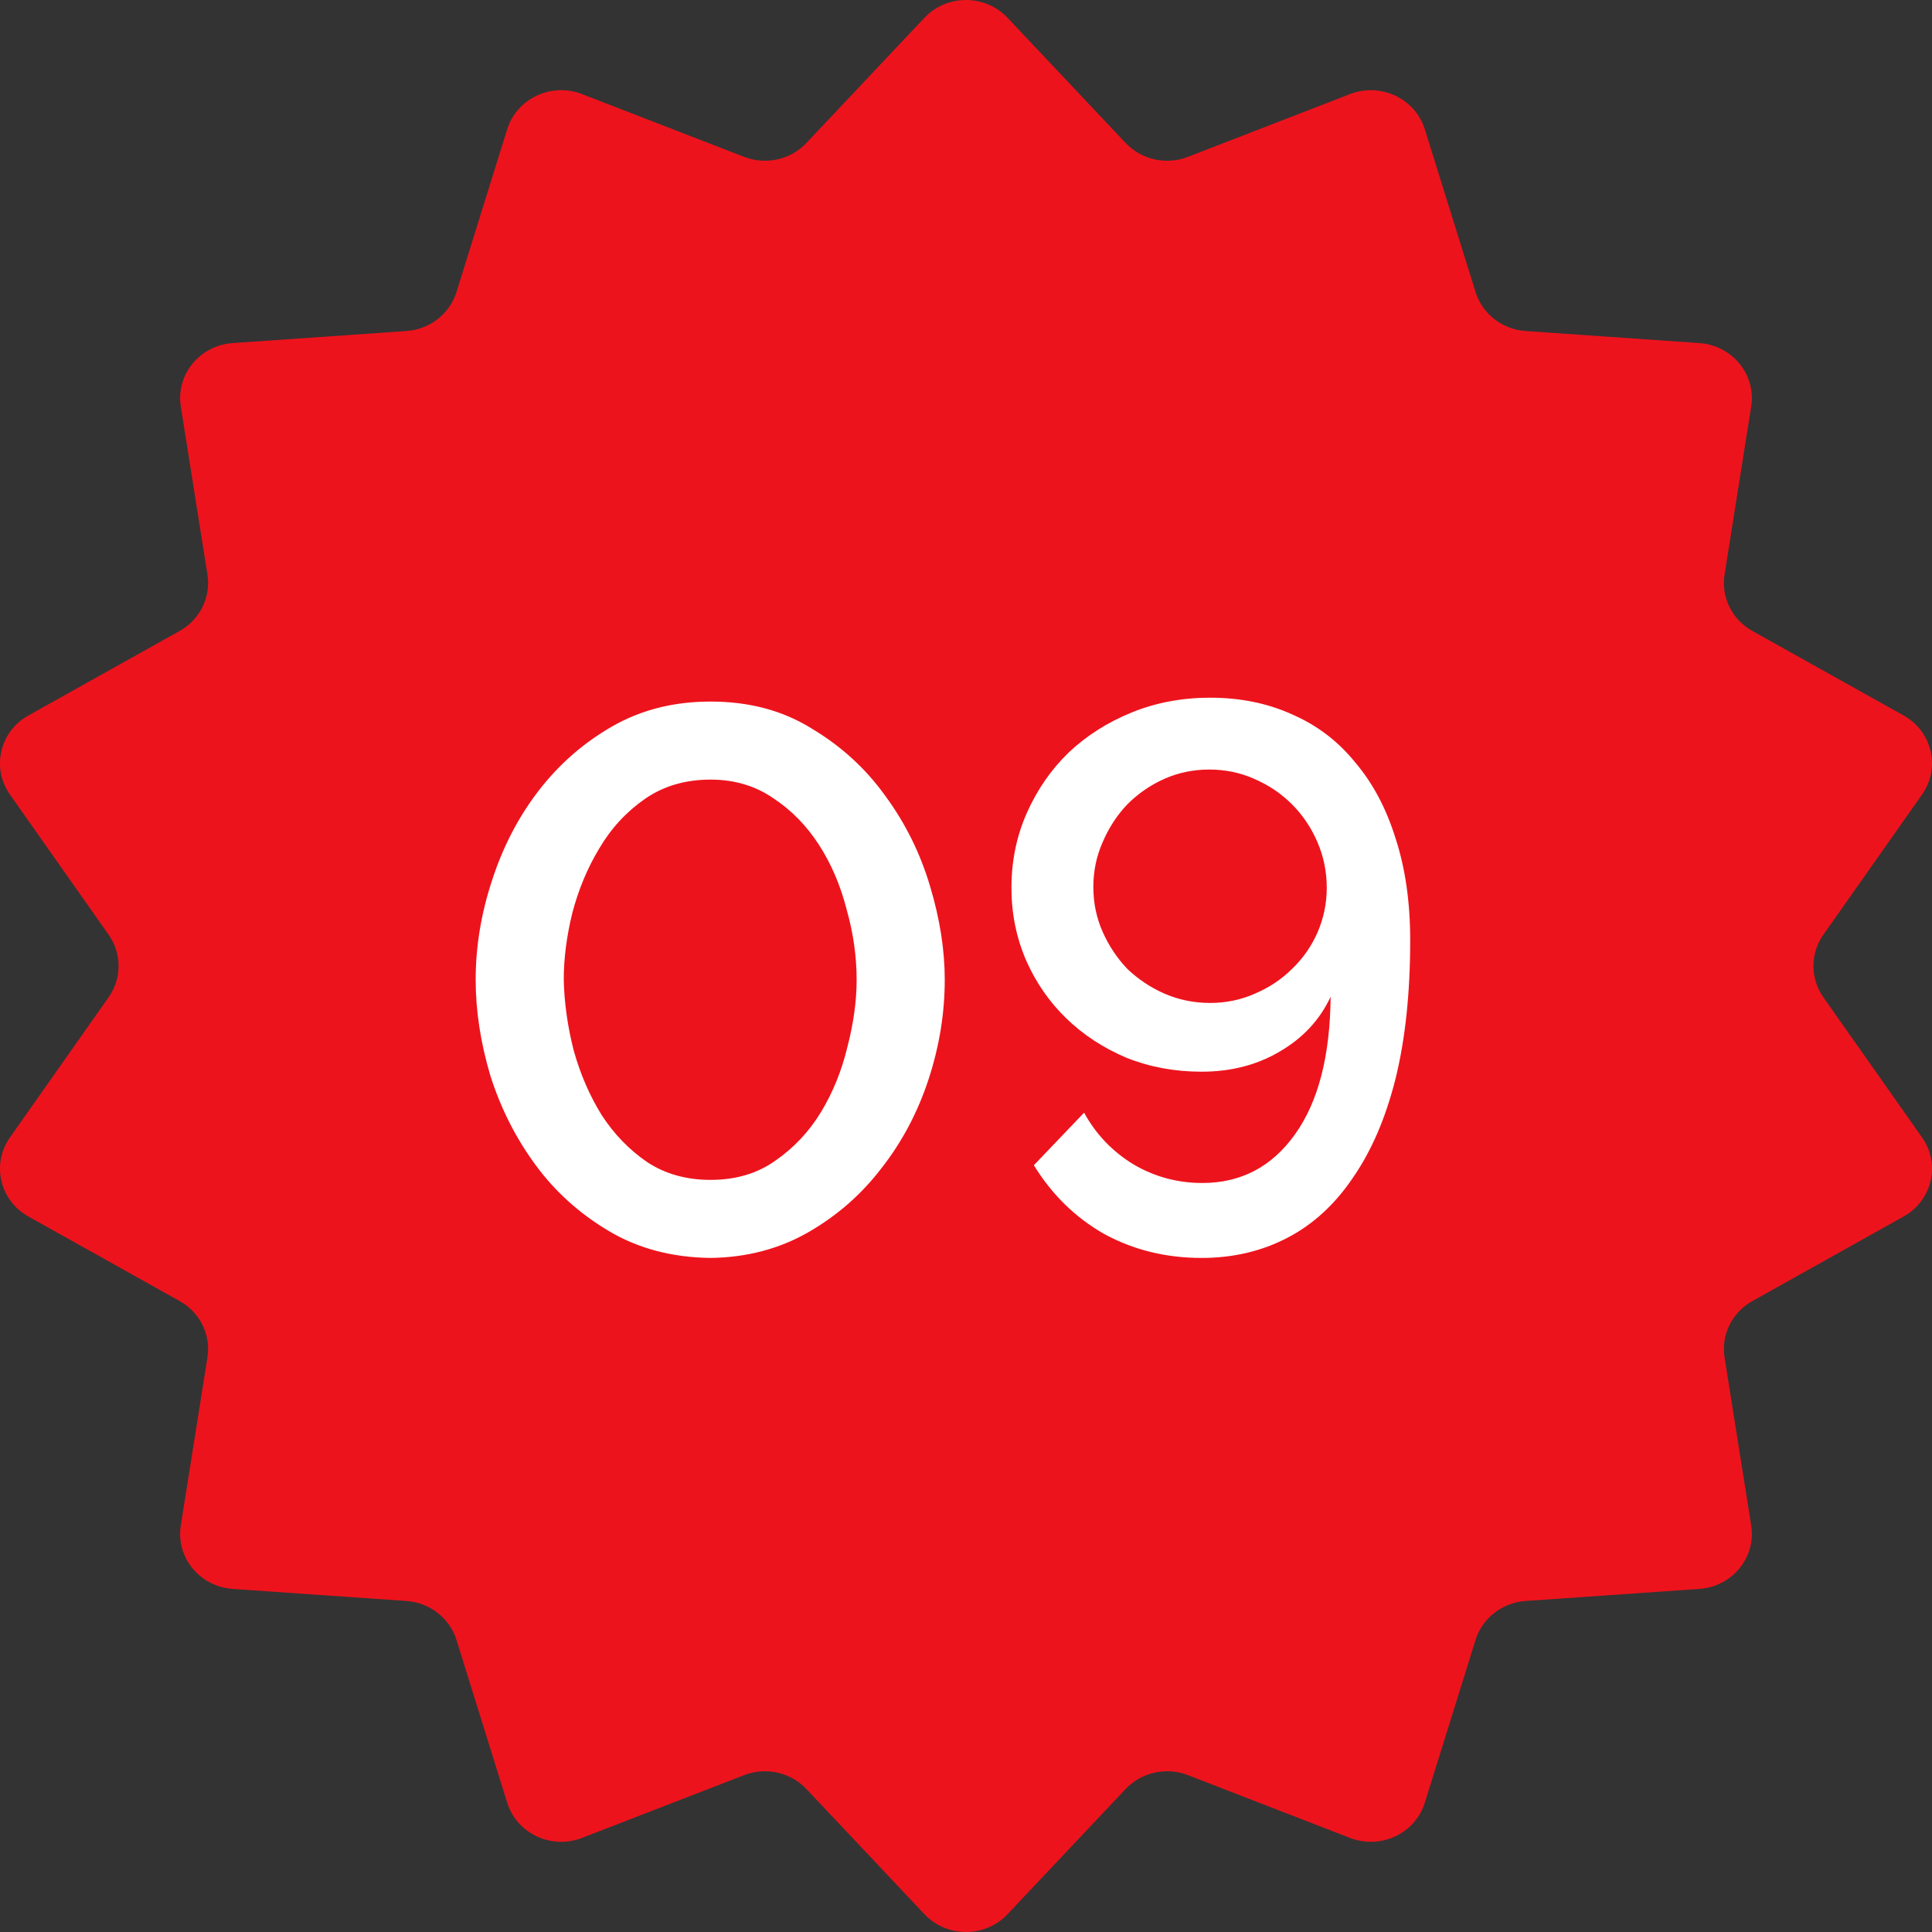
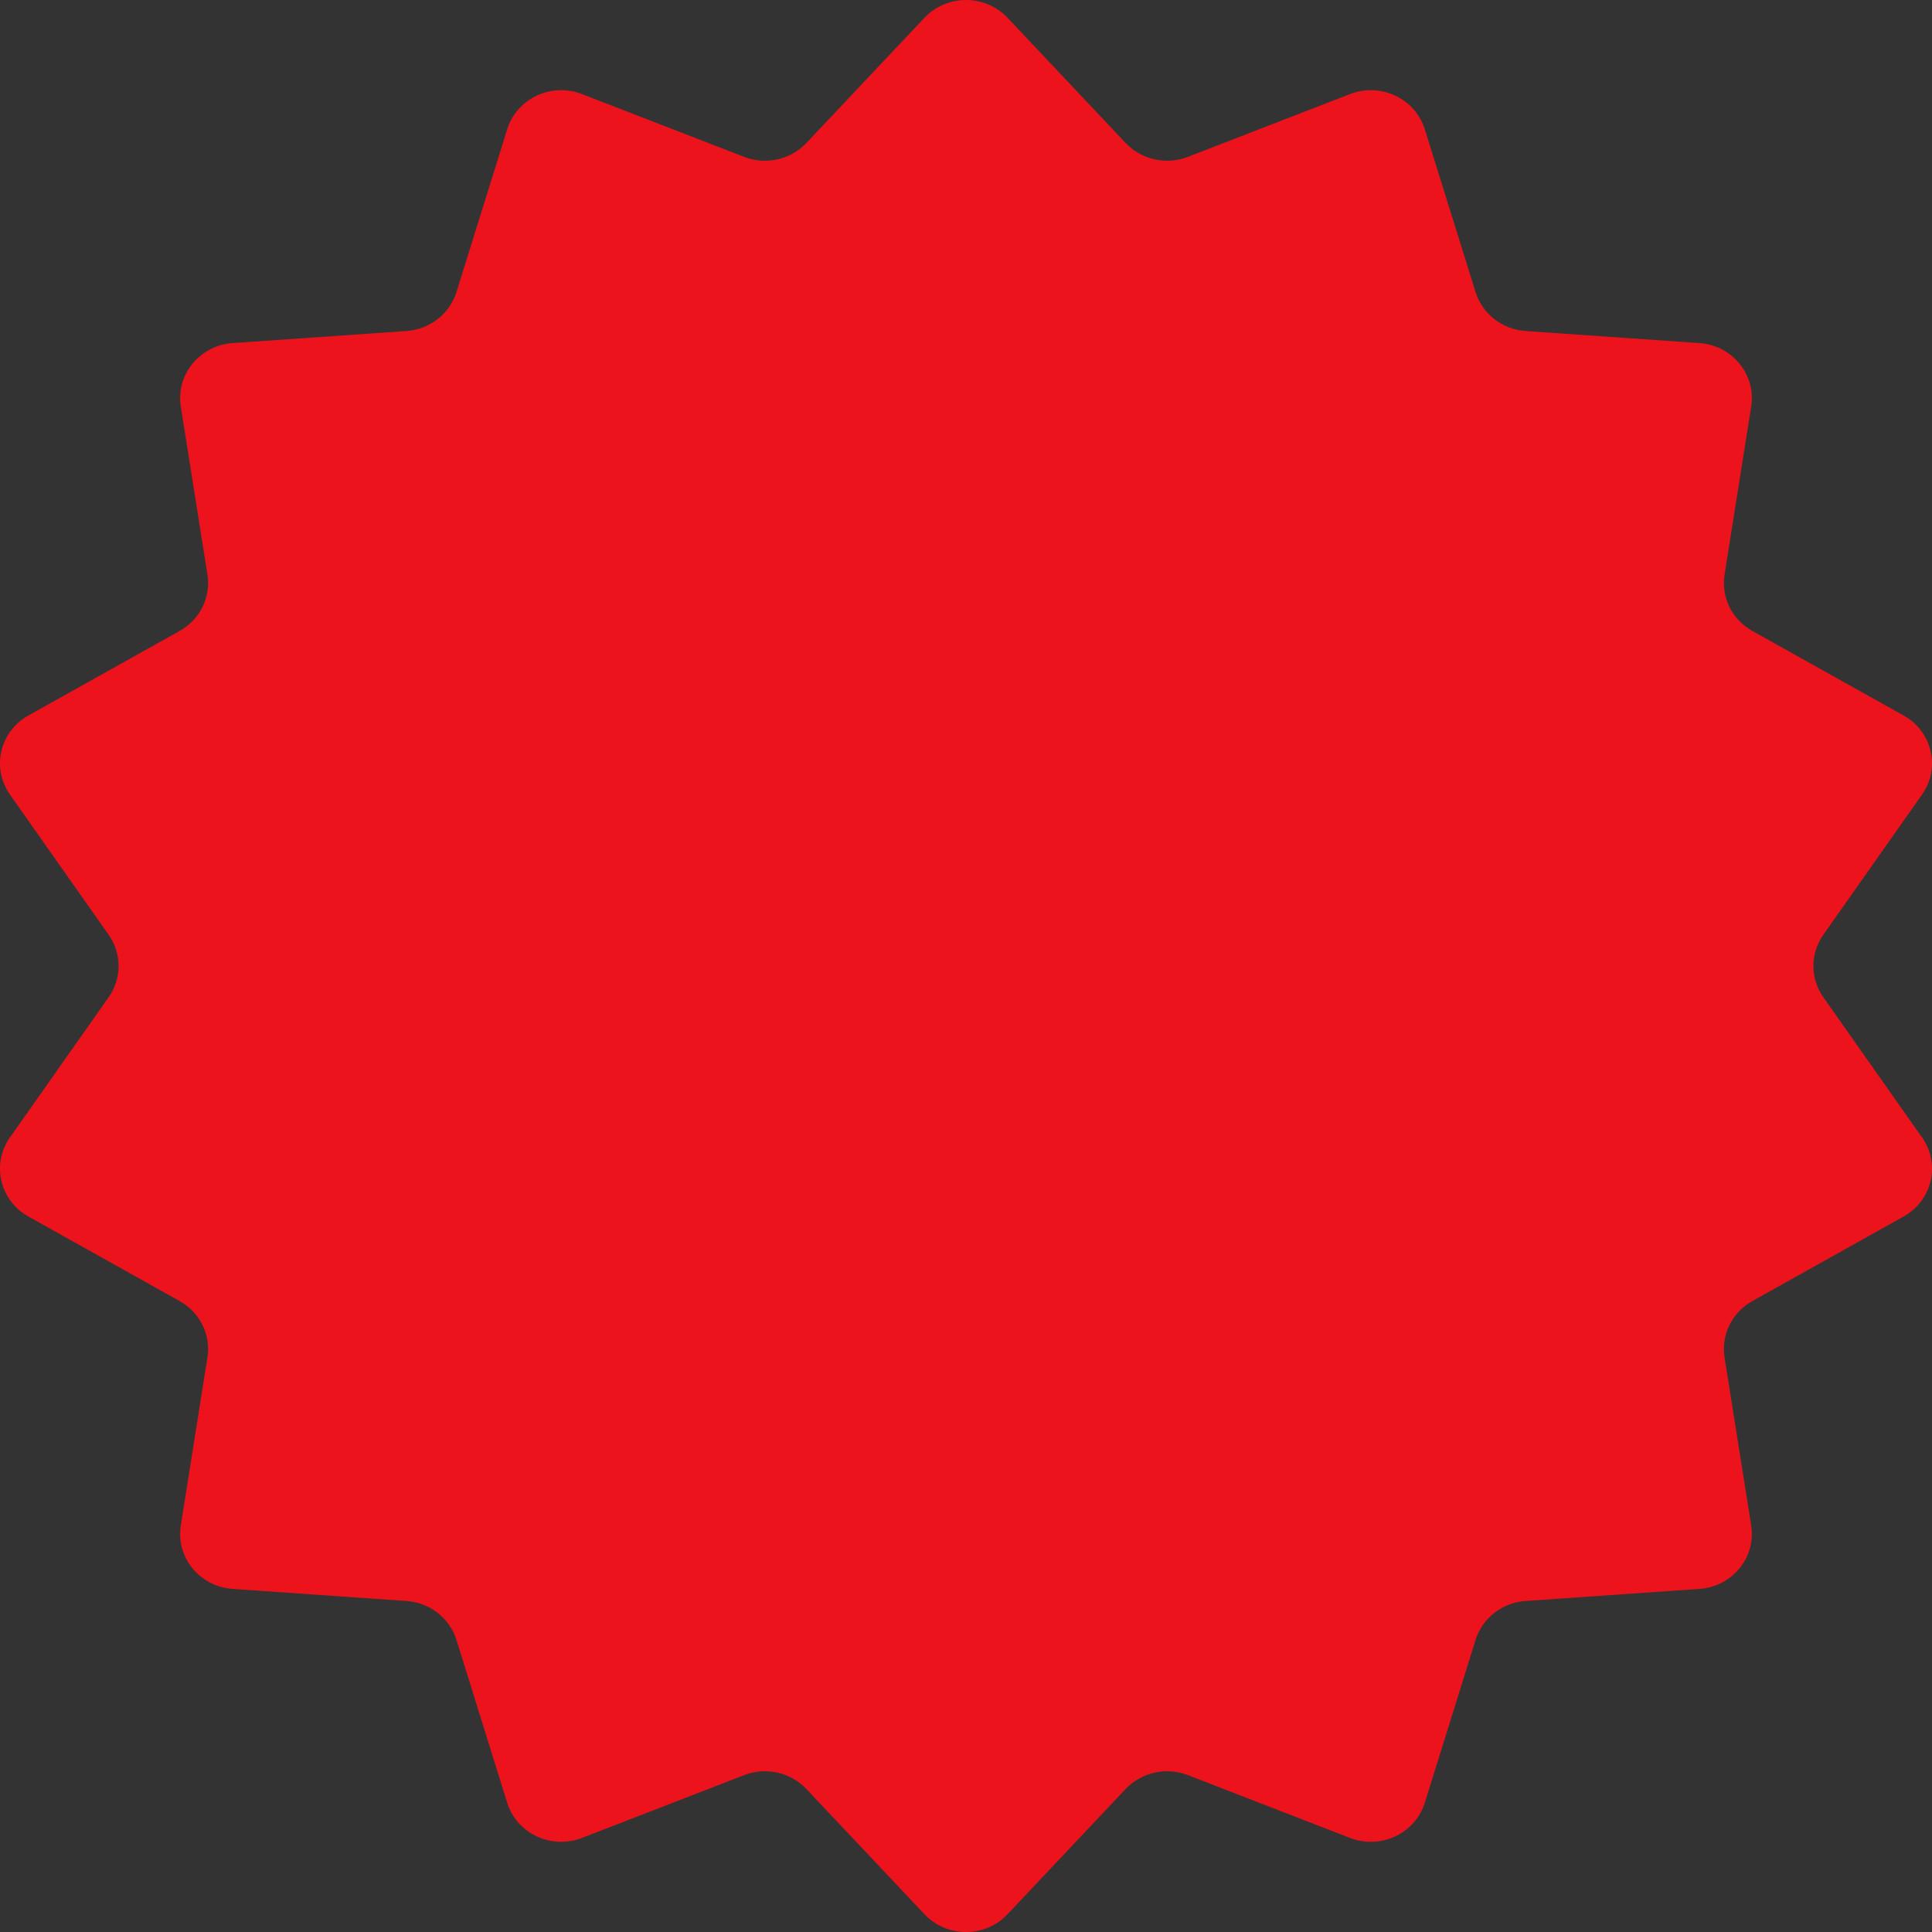
<svg xmlns="http://www.w3.org/2000/svg" width="48" height="48" viewBox="0 0 48 48" fill="none">
  <rect x="0" y="0" width="48" height="48" fill="#333333" stroke="none" />
  <path d="M22.968 0.442C23.524 -0.147 24.476 -0.147 25.032 0.442L27.965 3.552C28.359 3.969 28.975 4.106 29.514 3.897L33.539 2.338C34.302 2.042 35.16 2.446 35.399 3.212L36.66 7.256C36.829 7.799 37.323 8.184 37.902 8.224L42.221 8.524C43.039 8.581 43.633 9.308 43.508 10.099L42.846 14.278C42.758 14.838 43.032 15.394 43.536 15.675L47.294 17.776C48.006 18.173 48.218 19.08 47.753 19.74L45.3 23.224C44.972 23.692 44.972 24.308 45.3 24.776L47.753 28.26C48.218 28.92 48.006 29.827 47.294 30.224L43.536 32.325C43.032 32.606 42.758 33.162 42.846 33.722L43.508 37.901C43.633 38.692 43.039 39.419 42.221 39.476L37.902 39.776C37.323 39.816 36.829 40.201 36.66 40.743L35.399 44.788C35.16 45.554 34.302 45.958 33.539 45.662L29.514 44.103C28.975 43.894 28.359 44.031 27.965 44.448L25.032 47.558C24.476 48.147 23.524 48.147 22.968 47.558L20.035 44.448C19.641 44.031 19.025 43.894 18.486 44.103L14.461 45.662C13.698 45.958 12.84 45.554 12.601 44.788L11.341 40.743C11.171 40.201 10.677 39.816 10.098 39.776L5.779 39.476C4.961 39.419 4.367 38.692 4.492 37.901L5.154 33.722C5.242 33.162 4.968 32.606 4.464 32.325L0.706 30.224C-0.006 29.827 -0.218 28.92 0.247 28.26L2.699 24.776C3.028 24.308 3.028 23.692 2.699 23.224L0.247 19.74C-0.218 19.08 -0.006 18.173 0.706 17.776L4.464 15.675C4.968 15.394 5.242 14.838 5.154 14.278L4.492 10.099C4.367 9.308 4.961 8.581 5.779 8.524L10.098 8.224C10.677 8.184 11.171 7.799 11.341 7.256L12.601 3.212C12.84 2.446 13.698 2.042 14.461 2.338L18.486 3.897C19.025 4.106 19.641 3.969 20.035 3.552L22.968 0.442Z" fill="#ED131C" />
-   <path d="M17.654 31.253C16.694 31.241 15.85 31.017 15.12 30.581C14.39 30.146 13.782 29.596 13.296 28.93C12.809 28.265 12.438 27.529 12.182 26.722C11.939 25.903 11.818 25.11 11.818 24.341C11.818 23.522 11.952 22.703 12.221 21.884C12.489 21.052 12.873 20.309 13.373 19.657C13.885 18.991 14.499 18.453 15.216 18.044C15.933 17.634 16.745 17.43 17.654 17.43C18.614 17.43 19.453 17.654 20.169 18.102C20.899 18.537 21.507 19.093 21.994 19.772C22.493 20.45 22.864 21.199 23.107 22.018C23.35 22.825 23.472 23.599 23.472 24.341C23.472 25.174 23.337 25.999 23.069 26.818C22.8 27.637 22.41 28.373 21.898 29.026C21.398 29.679 20.79 30.21 20.073 30.62C19.357 31.029 18.55 31.241 17.654 31.253ZM14.006 24.341C14.019 24.918 14.102 25.506 14.256 26.108C14.422 26.697 14.653 27.228 14.947 27.701C15.254 28.175 15.632 28.566 16.08 28.873C16.528 29.167 17.053 29.314 17.654 29.314C18.282 29.314 18.819 29.154 19.267 28.834C19.728 28.514 20.105 28.111 20.4 27.625C20.694 27.138 20.912 26.601 21.053 26.012C21.206 25.423 21.283 24.866 21.283 24.341C21.283 23.765 21.2 23.183 21.034 22.594C20.88 21.993 20.649 21.455 20.342 20.982C20.035 20.508 19.657 20.124 19.209 19.829C18.762 19.522 18.243 19.369 17.654 19.369C17.027 19.369 16.483 19.529 16.022 19.849C15.562 20.169 15.184 20.578 14.889 21.078C14.595 21.564 14.371 22.102 14.217 22.69C14.077 23.266 14.006 23.817 14.006 24.341ZM25.129 22.057C25.129 21.391 25.257 20.77 25.513 20.194C25.769 19.618 26.115 19.119 26.55 18.697C26.998 18.274 27.523 17.942 28.124 17.698C28.726 17.455 29.372 17.334 30.064 17.334C30.819 17.334 31.503 17.474 32.118 17.756C32.732 18.025 33.251 18.422 33.673 18.946C34.108 19.458 34.441 20.085 34.672 20.828C34.915 21.57 35.036 22.415 35.036 23.362C35.036 24.668 34.915 25.814 34.672 26.799C34.428 27.772 34.076 28.591 33.615 29.257C33.167 29.922 32.623 30.422 31.983 30.754C31.343 31.087 30.633 31.253 29.852 31.253C28.969 31.253 28.163 31.055 27.433 30.658C26.716 30.249 26.134 29.679 25.686 28.95L26.934 27.644C27.228 28.181 27.638 28.61 28.163 28.93C28.688 29.238 29.257 29.391 29.872 29.391C30.831 29.391 31.599 28.988 32.175 28.181C32.752 27.375 33.046 26.236 33.059 24.764C32.79 25.34 32.367 25.794 31.791 26.127C31.228 26.46 30.582 26.626 29.852 26.626C29.187 26.626 28.566 26.511 27.99 26.281C27.414 26.038 26.915 25.711 26.492 25.302C26.07 24.892 25.737 24.412 25.494 23.861C25.251 23.298 25.129 22.697 25.129 22.057ZM30.044 19.119C29.648 19.119 29.276 19.196 28.931 19.349C28.585 19.503 28.278 19.714 28.009 19.983C27.753 20.252 27.548 20.566 27.395 20.924C27.241 21.27 27.164 21.641 27.164 22.038C27.164 22.434 27.241 22.805 27.395 23.151C27.548 23.497 27.753 23.804 28.009 24.073C28.278 24.329 28.585 24.534 28.931 24.687C29.289 24.841 29.667 24.918 30.064 24.918C30.46 24.918 30.831 24.841 31.177 24.687C31.535 24.534 31.843 24.329 32.099 24.073C32.367 23.817 32.579 23.516 32.732 23.17C32.886 22.812 32.963 22.441 32.963 22.057C32.963 21.66 32.886 21.282 32.732 20.924C32.579 20.566 32.367 20.252 32.099 19.983C31.83 19.714 31.516 19.503 31.158 19.349C30.812 19.196 30.441 19.119 30.044 19.119Z" fill="white" />
</svg>